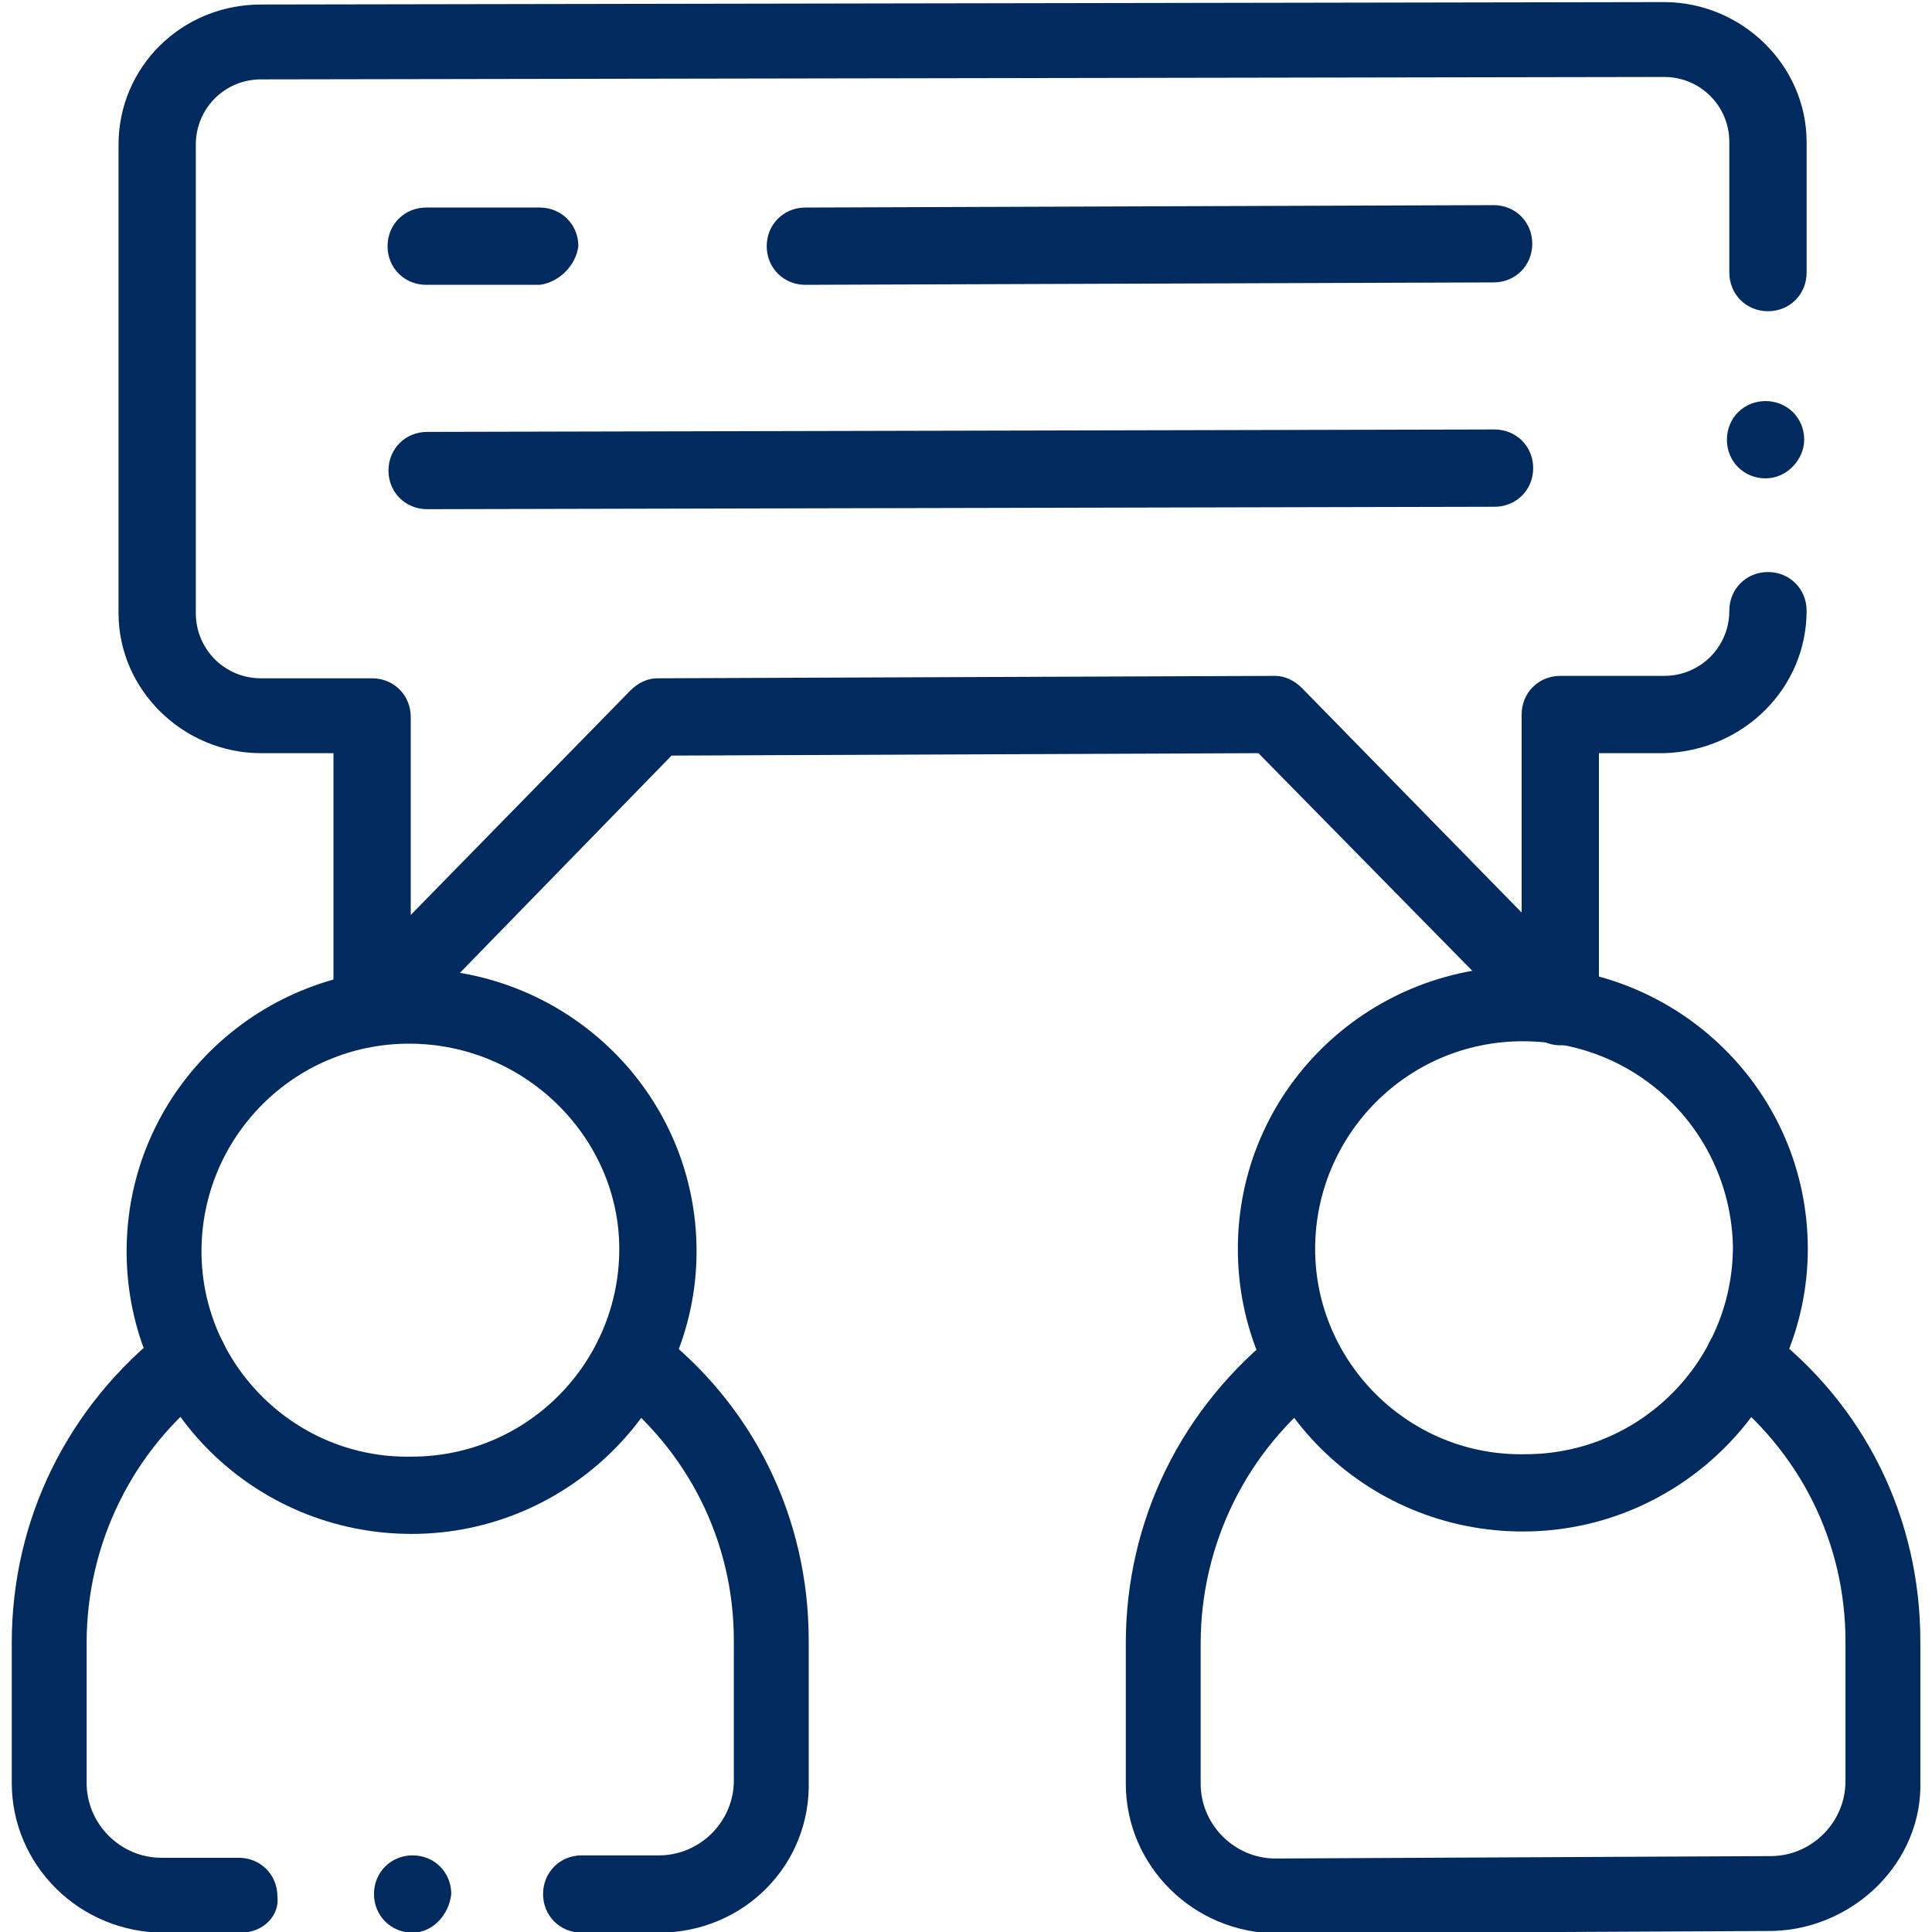
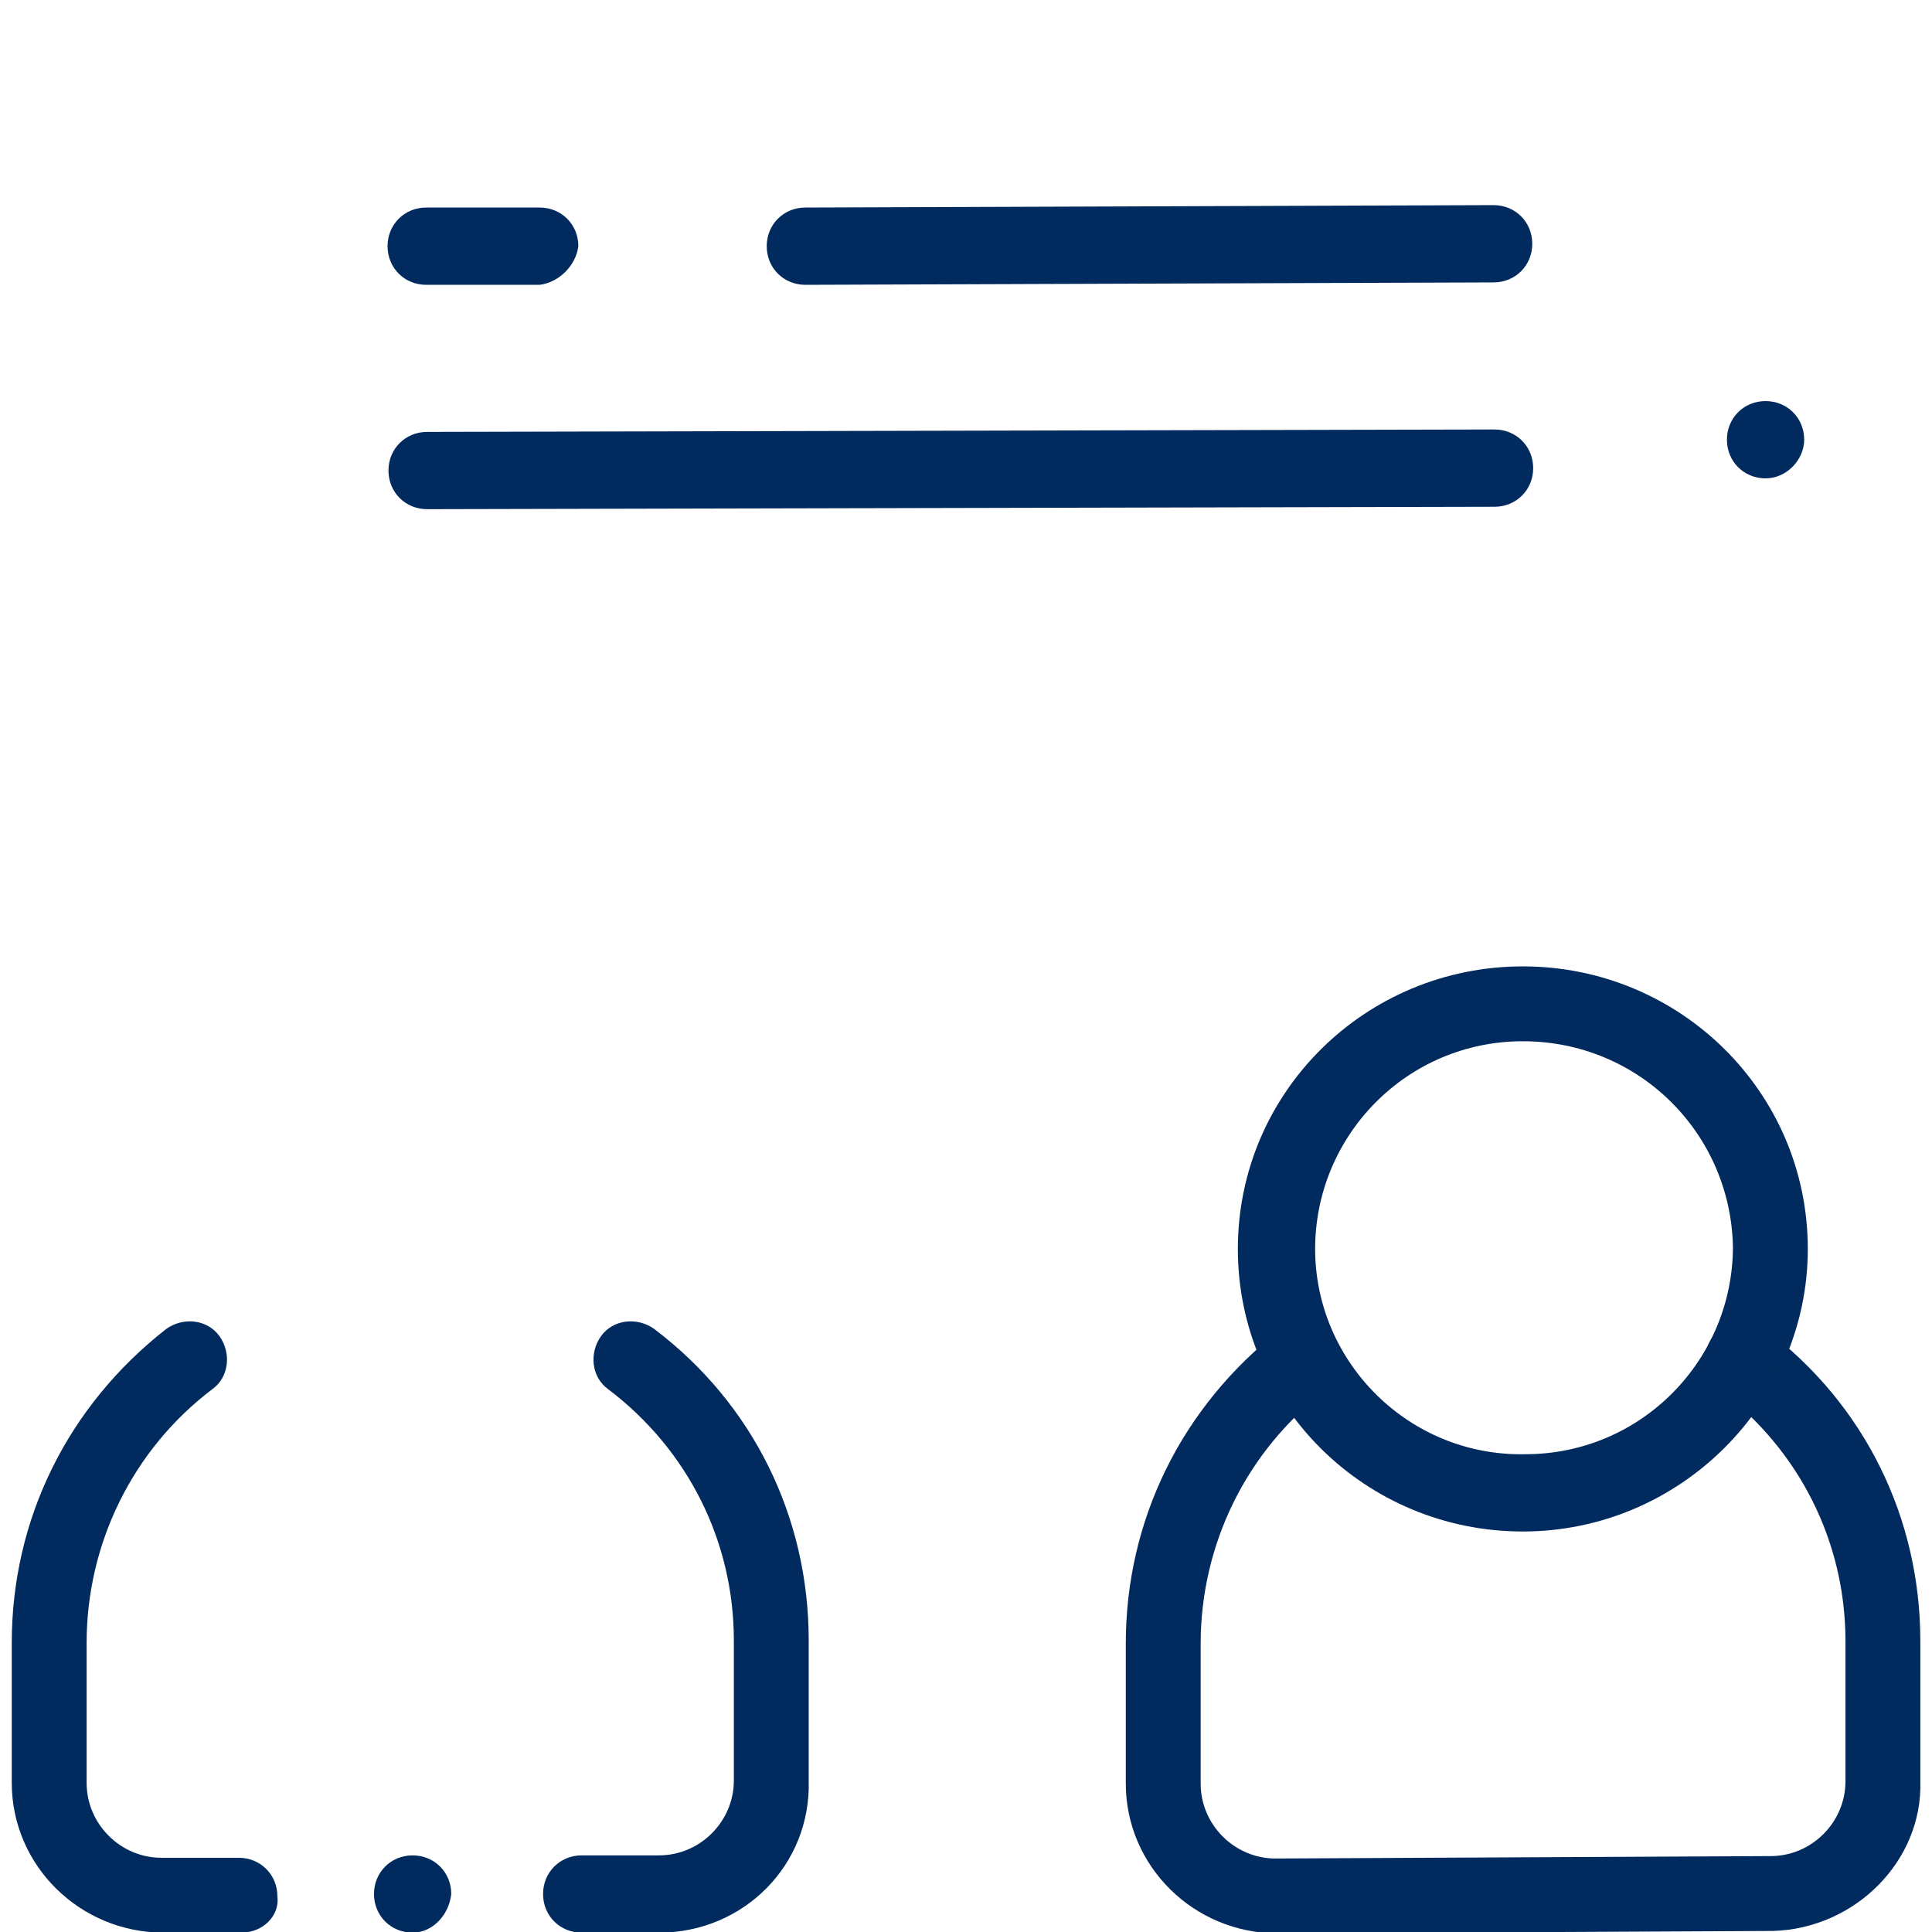
<svg xmlns="http://www.w3.org/2000/svg" version="1.1" id="svg1407" x="0px" y="0px" width="80px" height="80px" viewBox="0 0 80 80" style="enable-background:new 0 0 80 80;" xml:space="preserve">
  <style type="text/css">
	.st0{fill:#012A5E;}
</style>
  <g id="g1417">
    <g id="g1423" transform="translate(468.408,350.187)">
      <g id="path1425">
-         <path class="st0" d="M-453-306.9c-0.2,0-0.4,0-0.6-0.1c-0.6-0.2-1-0.8-1-1.5l0-10.5l-3,0c-3.2,0-5.9-2.6-5.9-5.8l0-19.4     c0-3.2,2.6-5.8,5.9-5.8l58.1-0.1c3.2,0,5.9,2.6,5.9,5.8l0,5.4c0,0.9-0.7,1.6-1.6,1.6c-0.9,0-1.6-0.7-1.6-1.6l0-5.4     c0-1.5-1.2-2.7-2.7-2.7l-58.1,0.1c-1.5,0-2.7,1.2-2.7,2.7l0,19.4c0,1.5,1.2,2.7,2.7,2.7l4.6,0c0.9,0,1.6,0.7,1.6,1.6l0,8.2     l9.1-9.3c0.3-0.3,0.7-0.5,1.1-0.5l25.6-0.1c0.4,0,0.8,0.2,1.1,0.5l9.1,9.3l0-8.2c0-0.9,0.7-1.6,1.6-1.6l4.3,0     c1.5,0,2.7-1.2,2.7-2.7c0-0.9,0.7-1.6,1.6-1.6c0.9,0,1.6,0.7,1.6,1.6c0,3.2-2.6,5.8-5.9,5.9l-2.7,0l0,10.5c0,0.6-0.4,1.2-1,1.5     c-0.6,0.2-1.3,0.1-1.7-0.4l-11.4-11.6l-24.3,0.1l-11.3,11.6C-452.2-307.1-452.6-306.9-453-306.9z" />
-       </g>
+         </g>
    </g>
    <g id="g1427" transform="translate(345.017,151.557)">
      <g id="path1429">
        <path class="st0" d="M-271.6-71.6l-20.5,0.1c-3.5,0-6.3-2.8-6.3-6.2l0-5.8c0-5.1,2.3-9.8,6.4-13c0.7-0.5,1.7-0.4,2.2,0.3     c0.5,0.7,0.4,1.7-0.3,2.2c-3.3,2.5-5.2,6.4-5.2,10.5l0,5.8c0,1.7,1.4,3.1,3.1,3.1l20.5-0.1c1.7,0,3.1-1.4,3.1-3.1l0-5.8     c0-4.1-1.9-7.9-5.2-10.4c-0.7-0.5-0.8-1.5-0.3-2.2c0.5-0.7,1.5-0.8,2.2-0.3c4.1,3.1,6.4,7.8,6.4,12.9l0,5.8     C-265.4-74.5-268.2-71.7-271.6-71.6z" />
      </g>
    </g>
    <g id="g1431" transform="translate(396.486,387.584)">
      <g id="path1433">
        <path class="st0" d="M-334.6-366.6l-44.2,0.1c-0.9,0-1.6-0.7-1.6-1.6s0.7-1.6,1.6-1.6l44.2-0.1c0.9,0,1.6,0.7,1.6,1.6     C-333-367.3-333.7-366.6-334.6-366.6z" />
      </g>
    </g>
    <g id="g1435" transform="translate(143.248,447.194)">
      <g id="path1437">
        <path class="st0" d="M-81.4-435.5l-28.5,0.1c-0.9,0-1.6-0.7-1.6-1.6c0-0.9,0.7-1.6,1.6-1.6l28.5-0.1c0.9,0,1.6,0.7,1.6,1.6     S-80.5-435.5-81.4-435.5z M-120.9-435.4l-4.7,0c-0.9,0-1.6-0.7-1.6-1.6c0-0.9,0.7-1.6,1.6-1.6l4.7,0c0.9,0,1.6,0.7,1.6,1.6     C-119.4-436.2-120.1-435.5-120.9-435.4z" />
      </g>
    </g>
    <g id="g1439" transform="translate(403.457,245.616)">
      <g id="path1441">
        <path class="st0" d="M-340.4-182.2c-6.5,0-11.8-5.2-11.8-11.7c0-6.5,5.3-11.7,11.8-11.7c6.5,0,11.8,5.2,11.8,11.7     C-328.6-187.5-333.9-182.2-340.4-182.2z M-340.4-202.5c-4.8,0-8.6,3.9-8.6,8.6c0,4.7,3.9,8.6,8.7,8.5c4.8,0,8.6-3.9,8.6-8.6     C-331.8-198.7-335.6-202.5-340.4-202.5z" />
      </g>
    </g>
    <g id="g1443" transform="translate(153.787,10.127)">
      <g id="path1445">
        <path class="st0" d="M-126.5,69.9l-3.2,0c-0.9,0-1.6-0.7-1.6-1.6c0-0.9,0.7-1.6,1.6-1.6l3.2,0c1.7,0,3.1-1.4,3.1-3.1l0-5.8     c0-4.1-1.9-7.9-5.2-10.4c-0.7-0.5-0.8-1.5-0.3-2.2c0.5-0.7,1.5-0.8,2.2-0.3c4.1,3.1,6.4,7.8,6.4,12.9l0,5.8     C-120.2,67.1-123,69.9-126.5,69.9z M-143.8,69.9l-3.2,0c-3.5,0-6.3-2.8-6.3-6.2l0-5.8c0-5.1,2.3-9.8,6.4-13     c0.7-0.5,1.7-0.4,2.2,0.3c0.5,0.7,0.4,1.7-0.3,2.2c-3.3,2.5-5.2,6.4-5.2,10.5l0,5.8c0,1.7,1.4,3.1,3.1,3.1l3.2,0     c0.9,0,1.6,0.7,1.6,1.6C-142.2,69.2-142.9,69.9-143.8,69.9z" />
      </g>
    </g>
    <g id="g1447" transform="translate(108.543,245.616)">
      <g id="path1449">
-         <path class="st0" d="M-91.5-182.1c-6.5,0-11.8-5.2-11.8-11.7c0-6.5,5.3-11.7,11.8-11.7s11.8,5.2,11.8,11.7     C-79.7-187.4-85-182.1-91.5-182.1z M-91.6-202.4c-4.8,0-8.6,3.9-8.6,8.6c0,4.7,3.9,8.6,8.7,8.5c4.8,0,8.6-3.9,8.6-8.6     C-82.9-198.5-86.8-202.4-91.6-202.4z" />
-       </g>
+         </g>
    </g>
    <g id="g1451" transform="translate(468.408,395.008)">
      <g id="path1453">
        <path class="st0" d="M-395.3-375.2c-0.9,0-1.6-0.7-1.6-1.6l0,0c0-0.9,0.7-1.6,1.6-1.6c0.9,0,1.6,0.7,1.6,1.6     C-393.7-376-394.4-375.2-395.3-375.2z" />
      </g>
    </g>
    <g id="g1455" transform="translate(108.486,10.127)">
      <g id="path1457">
        <path class="st0" d="M-91.4,69.9c-0.9,0-1.6-0.7-1.6-1.6c0-0.9,0.7-1.6,1.6-1.6l0,0c0.9,0,1.6,0.7,1.6,1.6     C-89.9,69.2-90.6,69.9-91.4,69.9z" />
      </g>
    </g>
  </g>
</svg>